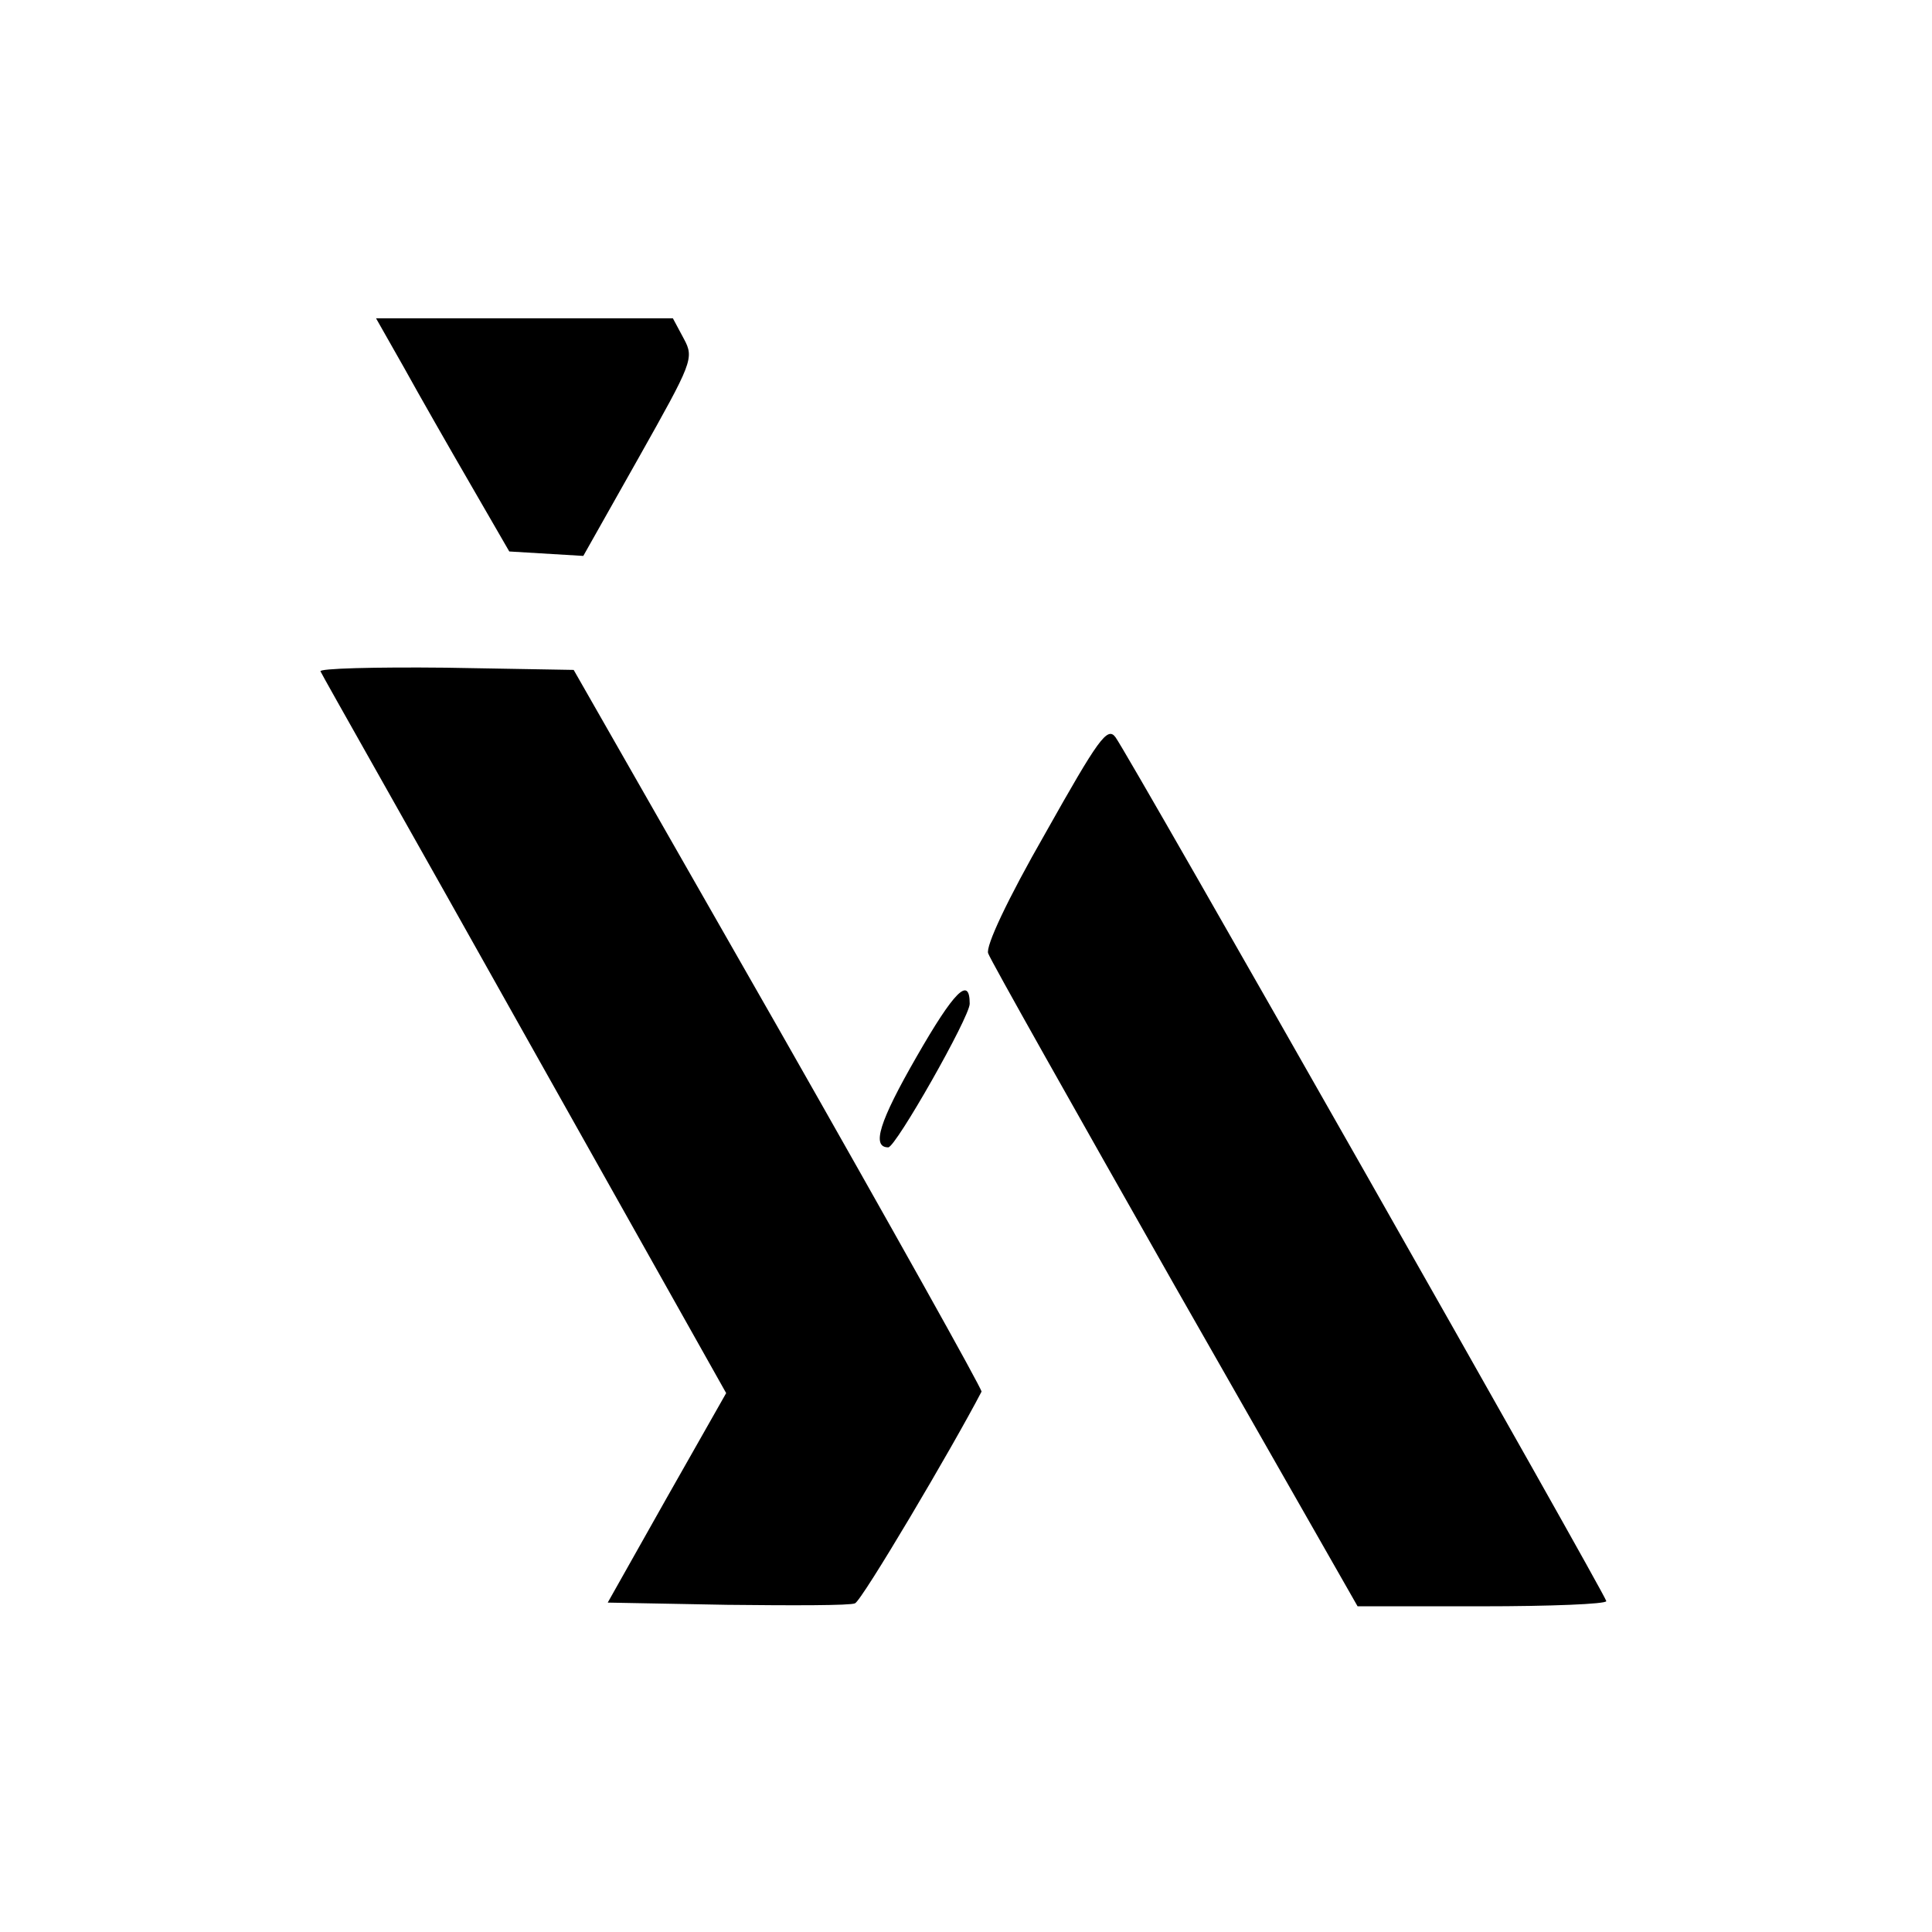
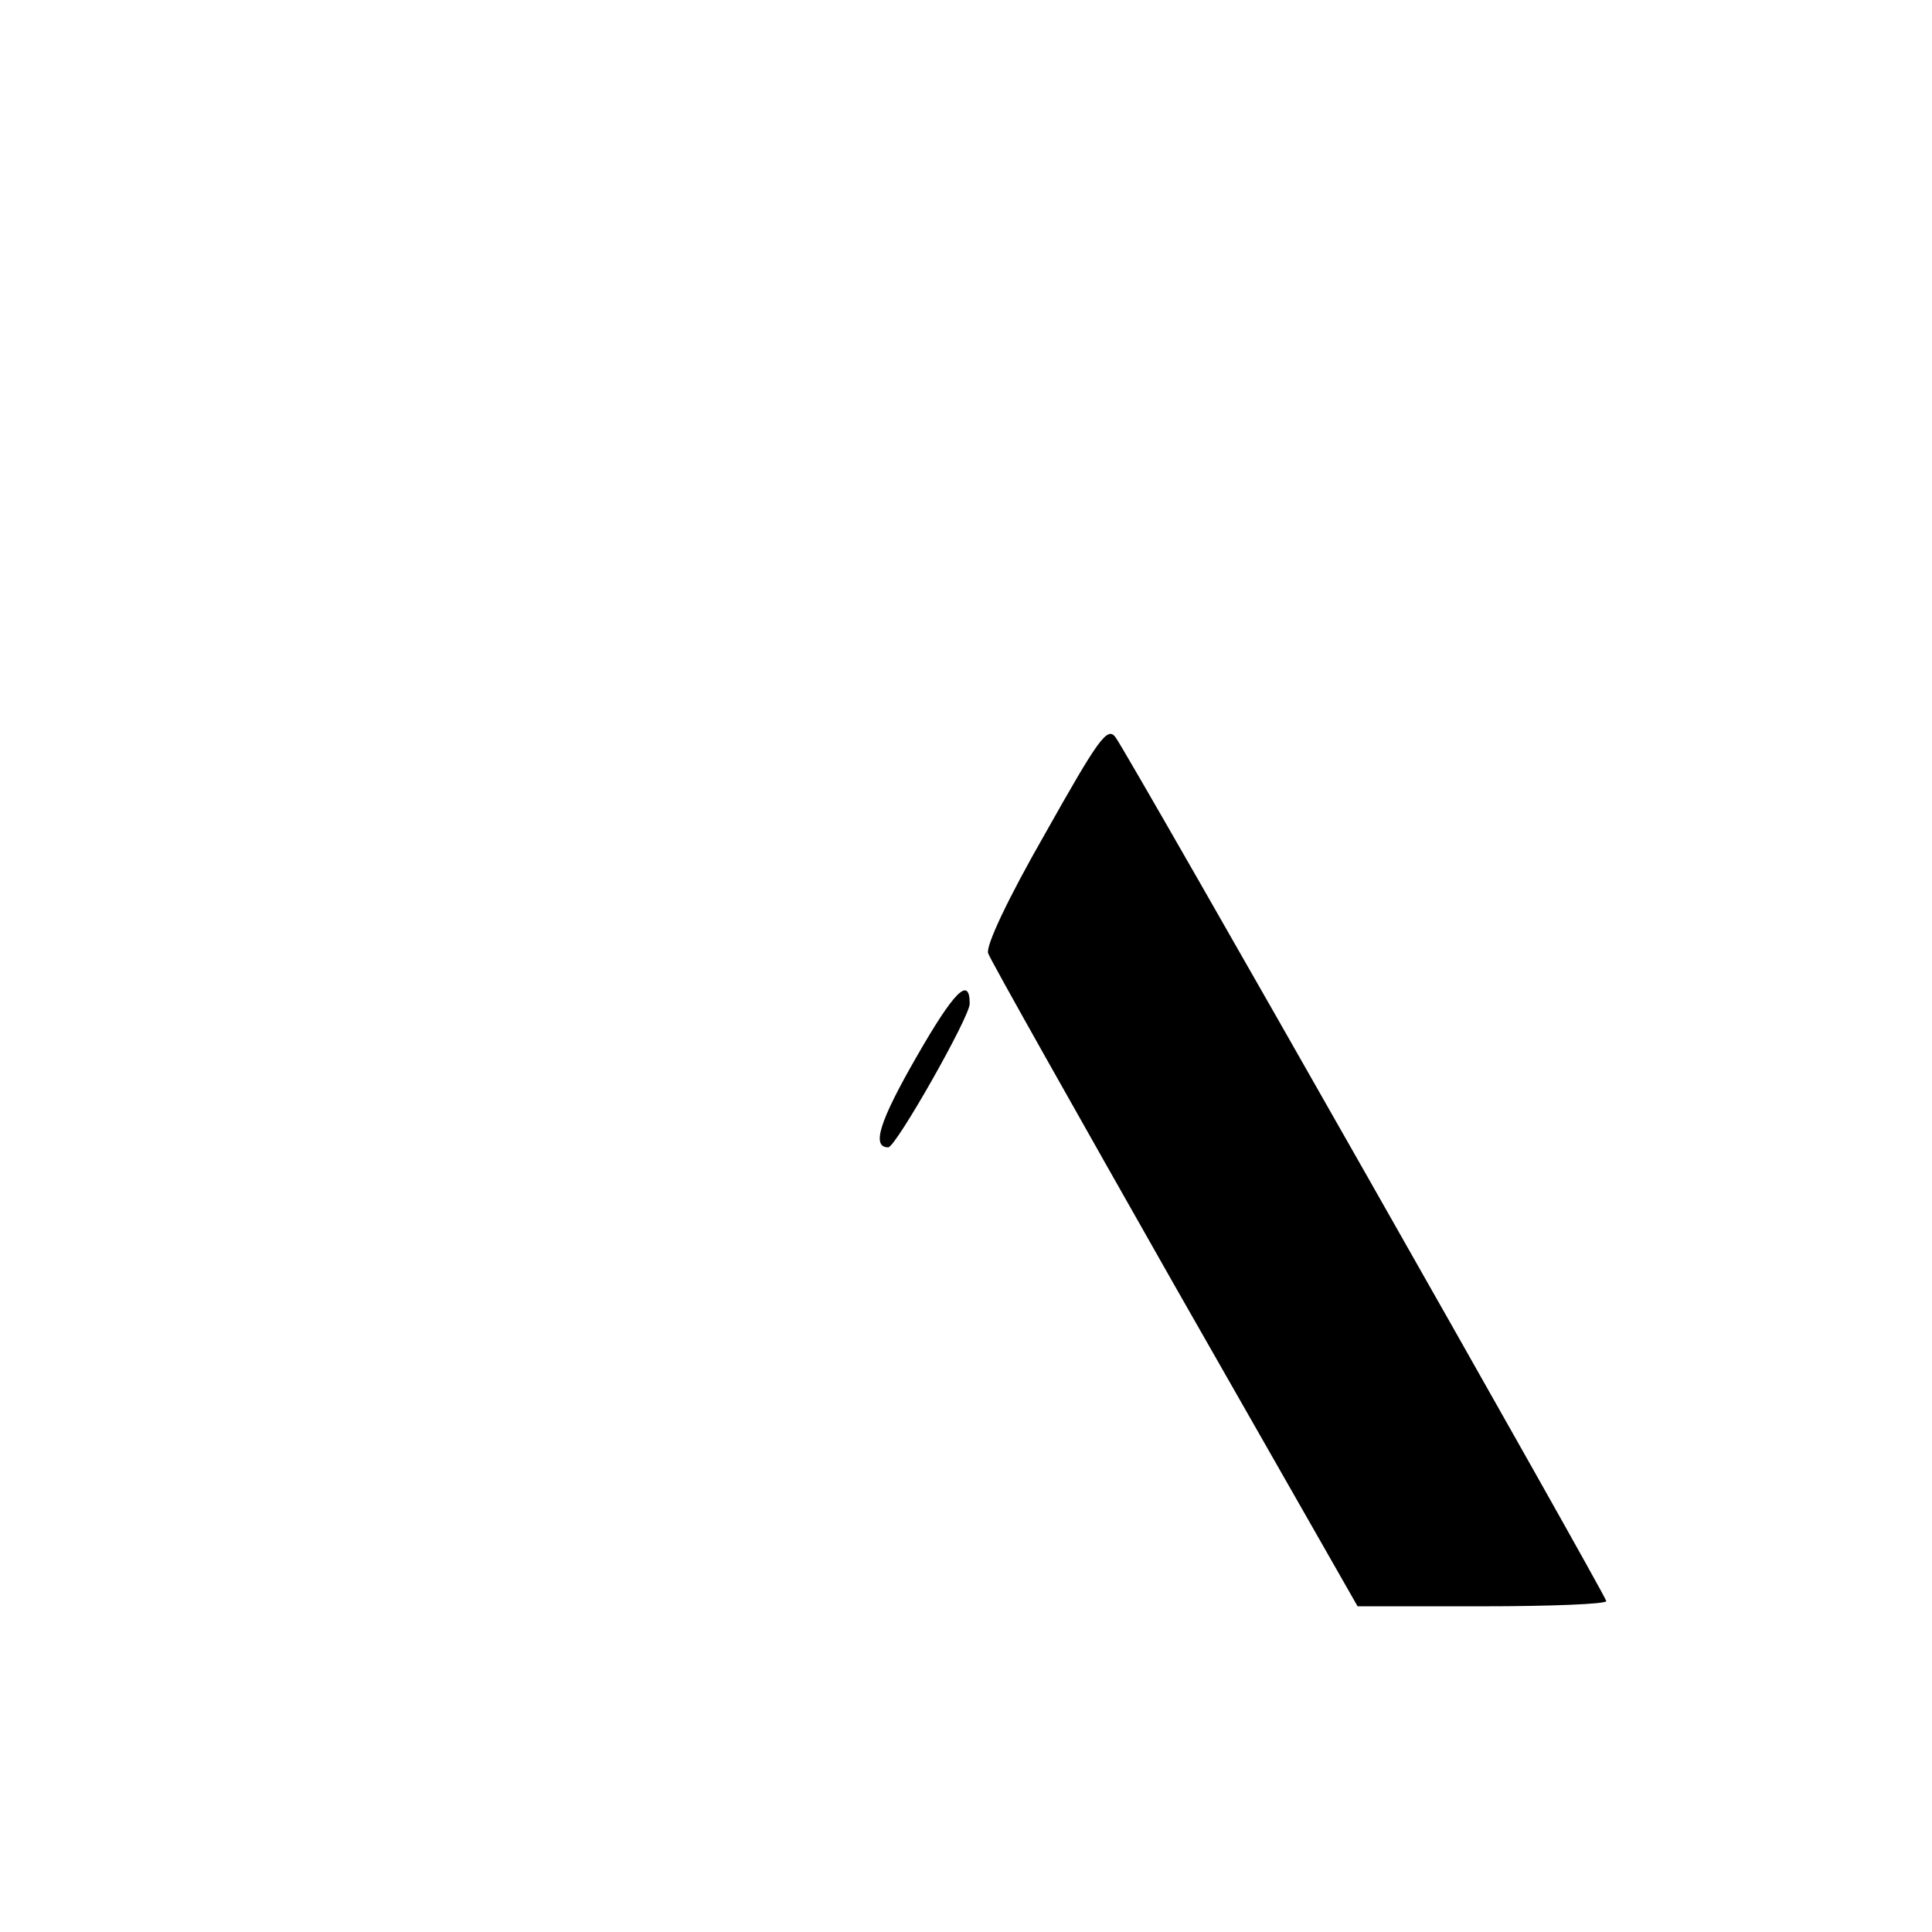
<svg xmlns="http://www.w3.org/2000/svg" version="1.0" width="261pt" height="261pt" viewBox="0 0 261 261" preserveAspectRatio="xMidYMid meet">
  <g transform="translate(0,261) scale(0.1,-0.1)" fill="#000000" stroke="none">
-     <path d="M546 2113 c21 -38 61 -108 90 -158 l52 -90 50 -3 50 -3 75 133 c72 128 75 134 61 160 l-15 28 -200 0 -201 0 38 -67z" />
-     <path d="M433 1703 c2 -5 127 -225 276 -491 l272 -484 -80 -141 -80 -142 161 -3 c89 -1 167 -1 173 2 9 3 132 211 171 286 1 3 -122 223 -274 490 l-277 485 -173 3 c-96 1 -172 -1 -169 -5z" />
    <path d="M1412 1484 c-51 -89 -81 -153 -77 -162 3 -9 117 -211 252 -449 l247 -433 168 0 c92 0 168 3 168 7 0 7 -644 1141 -663 1167 -11 15 -23 -2 -95 -130z" />
    <path d="M1238 1182 c-50 -87 -61 -122 -38 -122 10 0 110 176 110 194 0 38 -21 17 -72 -72z" />
  </g>
</svg>